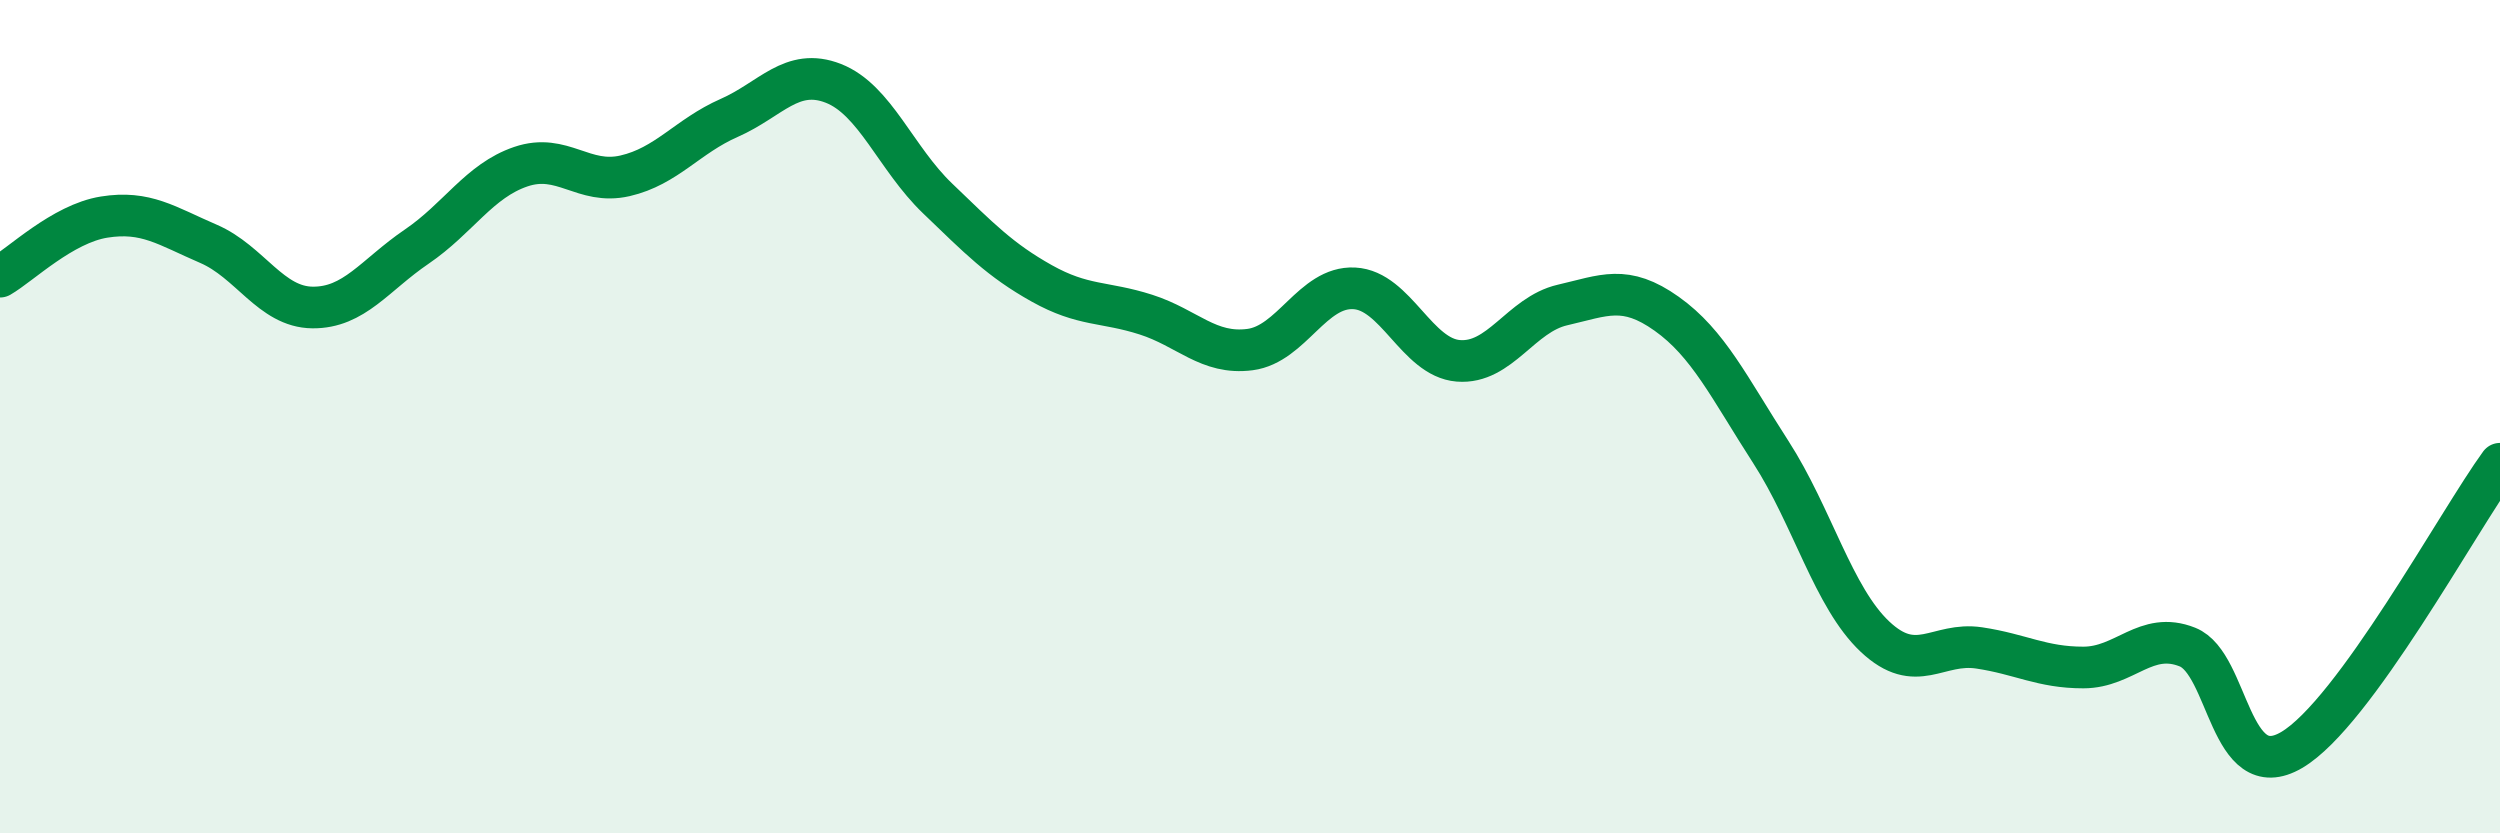
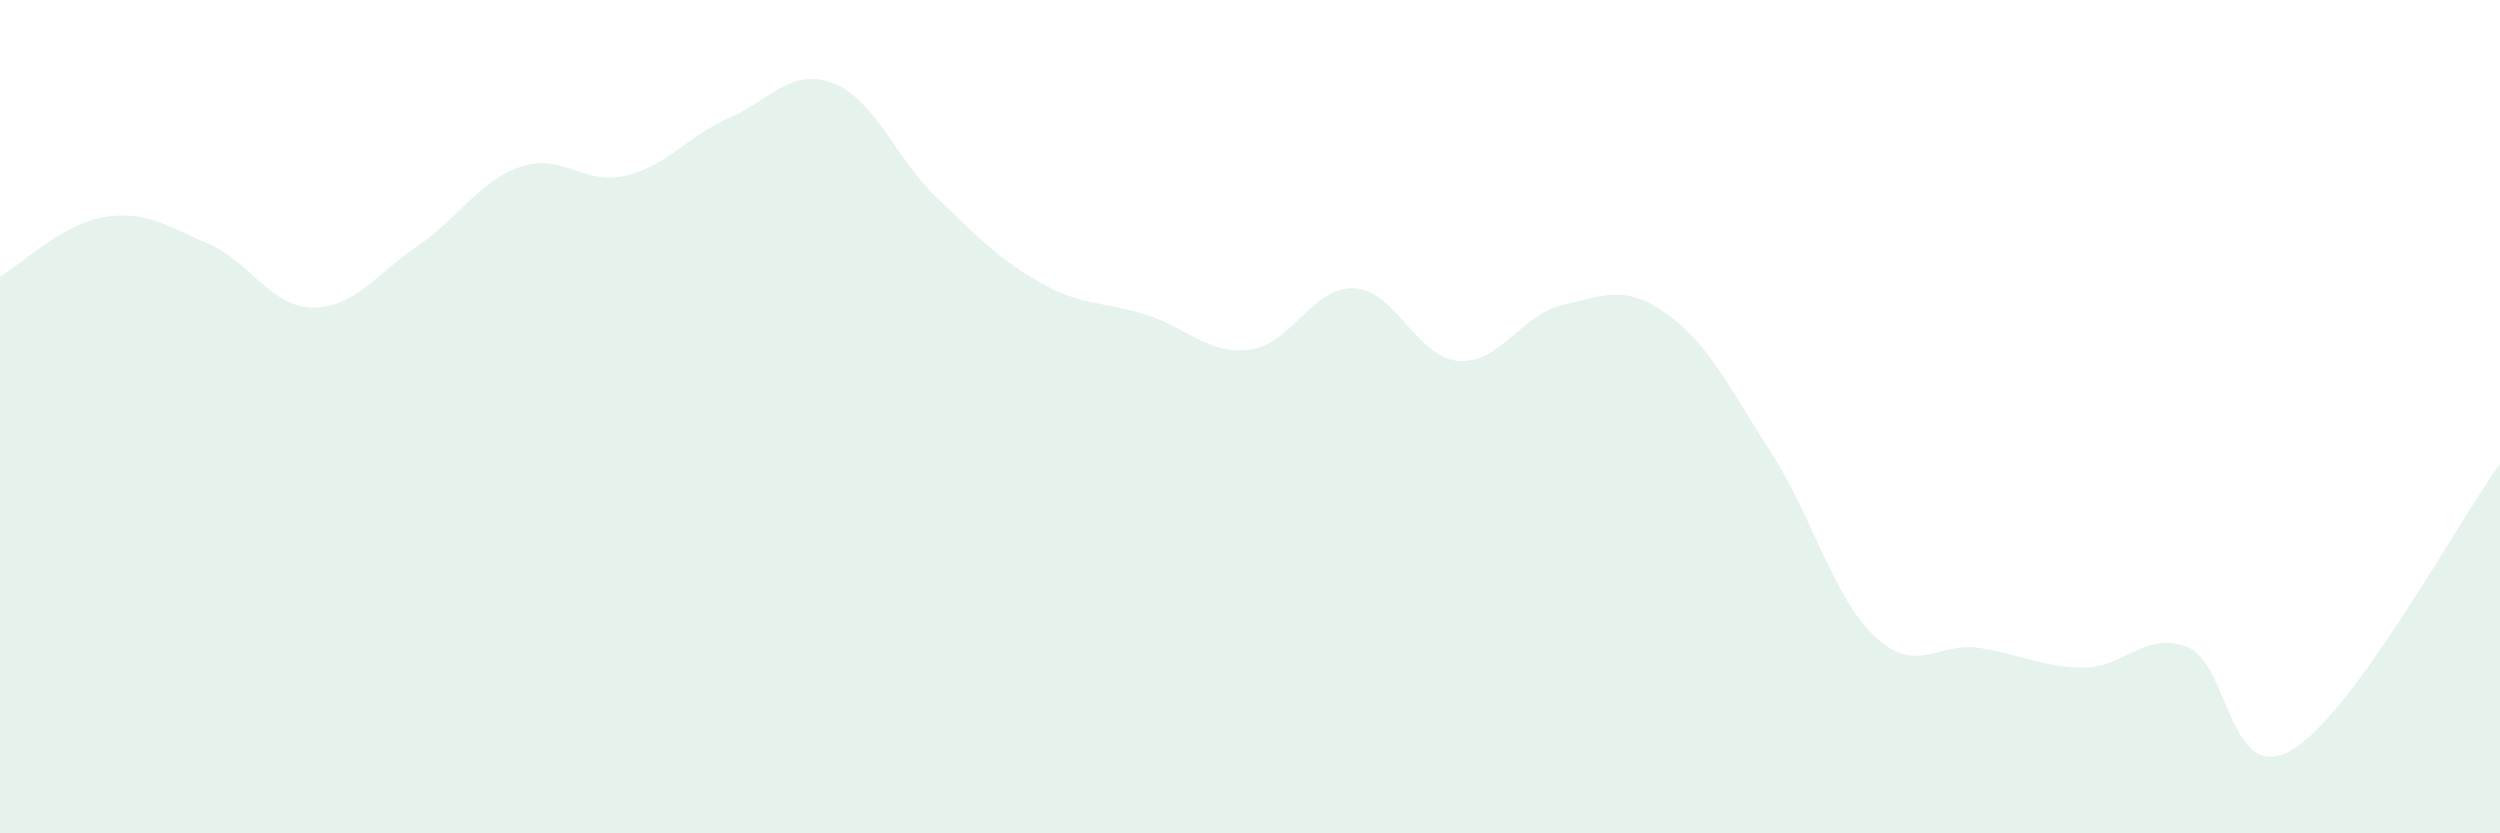
<svg xmlns="http://www.w3.org/2000/svg" width="60" height="20" viewBox="0 0 60 20">
  <path d="M 0,6.64 C 0.5,6.35 1.5,5.37 2.5,5.21 C 3.5,5.05 4,5.42 5,5.85 C 6,6.28 6.5,7.37 7.5,7.38 C 8.5,7.39 9,6.6 10,5.92 C 11,5.24 11.5,4.34 12.5,4 C 13.5,3.66 14,4.45 15,4.22 C 16,3.99 16.5,3.27 17.5,2.83 C 18.5,2.39 19,1.61 20,2 C 21,2.39 21.5,3.8 22.5,4.76 C 23.5,5.72 24,6.24 25,6.8 C 26,7.36 26.5,7.23 27.5,7.55 C 28.5,7.87 29,8.52 30,8.39 C 31,8.26 31.5,6.87 32.5,6.92 C 33.5,6.97 34,8.58 35,8.66 C 36,8.74 36.5,7.55 37.5,7.32 C 38.5,7.09 39,6.82 40,7.53 C 41,8.24 41.5,9.3 42.5,10.85 C 43.5,12.4 44,14.34 45,15.28 C 46,16.22 46.5,15.4 47.5,15.55 C 48.5,15.7 49,16.02 50,16.02 C 51,16.02 51.5,15.13 52.5,15.53 C 53.5,15.93 53.5,18.88 55,18 C 56.5,17.12 59,12.5 60,11.13L60 20L0 20Z" fill="#008740" opacity="0.1" stroke-linecap="round" stroke-linejoin="round" />
-   <path d="M 0,6.64 C 0.5,6.35 1.5,5.37 2.5,5.21 C 3.5,5.05 4,5.42 5,5.85 C 6,6.28 6.5,7.37 7.5,7.38 C 8.5,7.39 9,6.6 10,5.92 C 11,5.24 11.5,4.34 12.5,4 C 13.5,3.66 14,4.45 15,4.22 C 16,3.99 16.5,3.27 17.5,2.83 C 18.5,2.39 19,1.61 20,2 C 21,2.39 21.5,3.8 22.5,4.76 C 23.5,5.72 24,6.24 25,6.8 C 26,7.36 26.5,7.23 27.5,7.55 C 28.5,7.87 29,8.52 30,8.39 C 31,8.26 31.5,6.87 32.5,6.92 C 33.5,6.97 34,8.58 35,8.66 C 36,8.74 36.5,7.55 37.5,7.32 C 38.5,7.09 39,6.82 40,7.53 C 41,8.24 41.5,9.3 42.5,10.85 C 43.5,12.4 44,14.34 45,15.28 C 46,16.22 46.5,15.4 47.5,15.55 C 48.5,15.7 49,16.02 50,16.02 C 51,16.02 51.5,15.13 52.5,15.53 C 53.5,15.93 53.5,18.88 55,18 C 56.5,17.12 59,12.5 60,11.13" stroke="#008740" stroke-width="1" fill="none" stroke-linecap="round" stroke-linejoin="round" />
</svg>